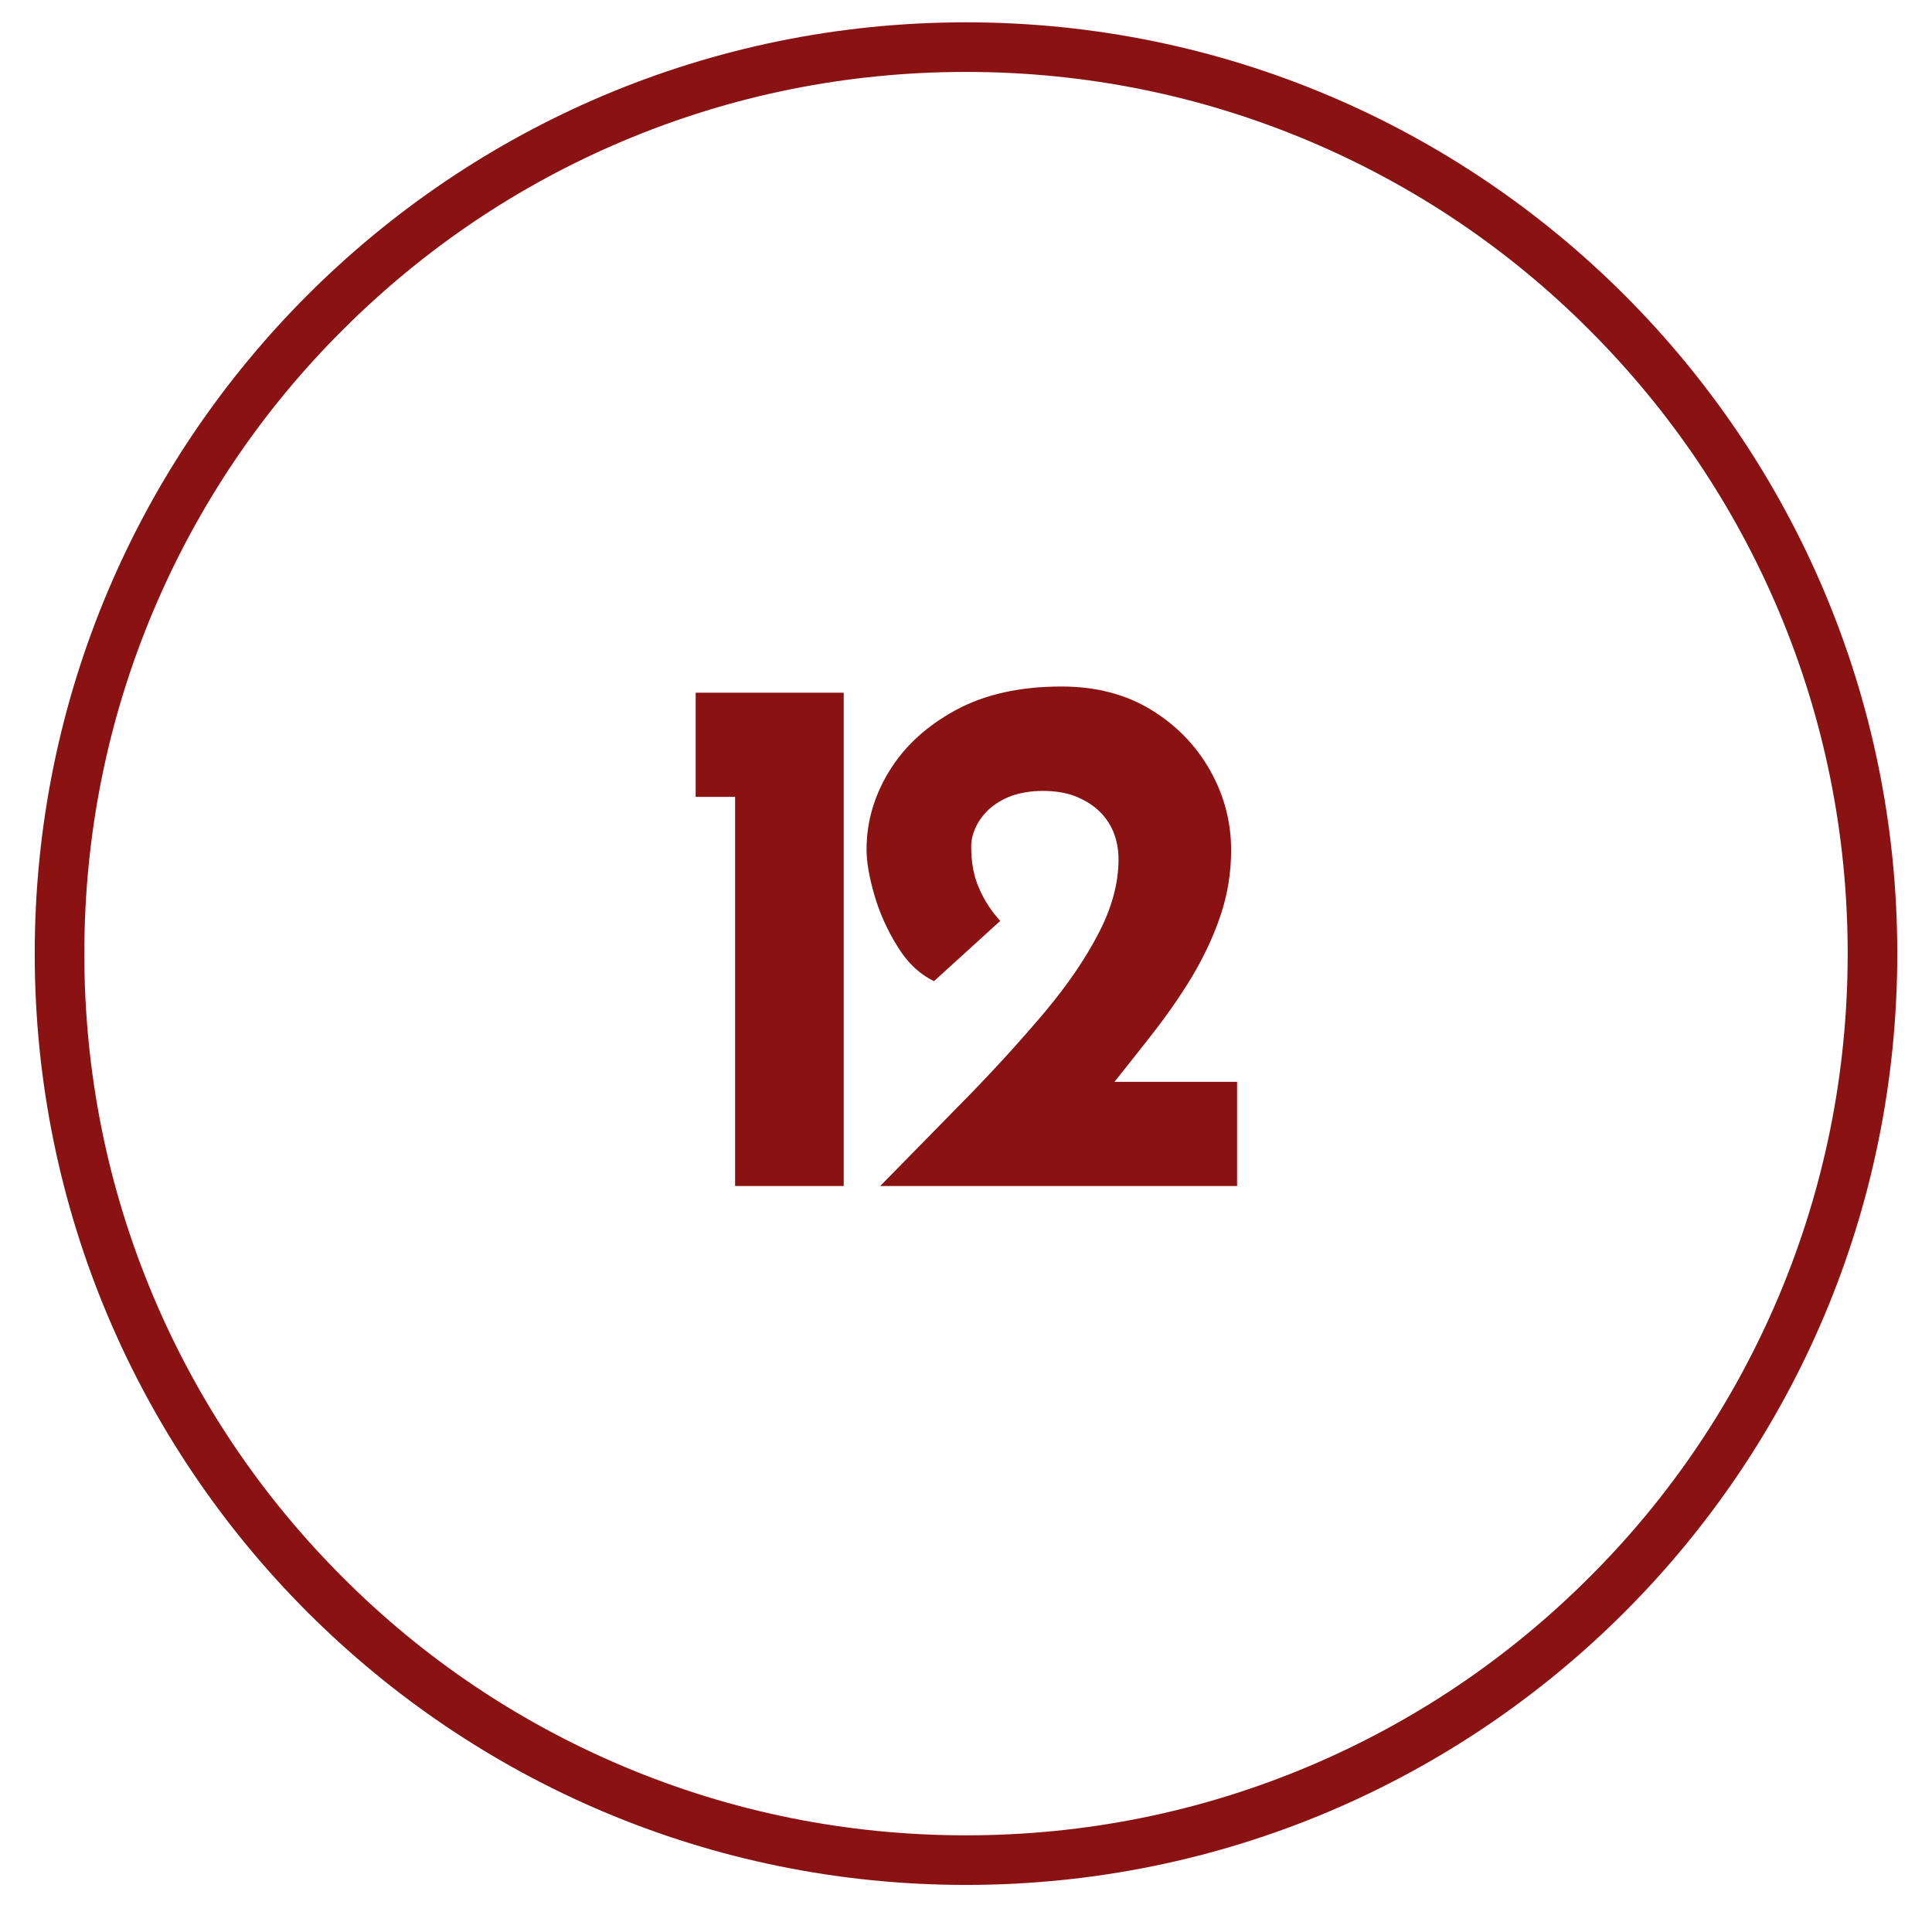
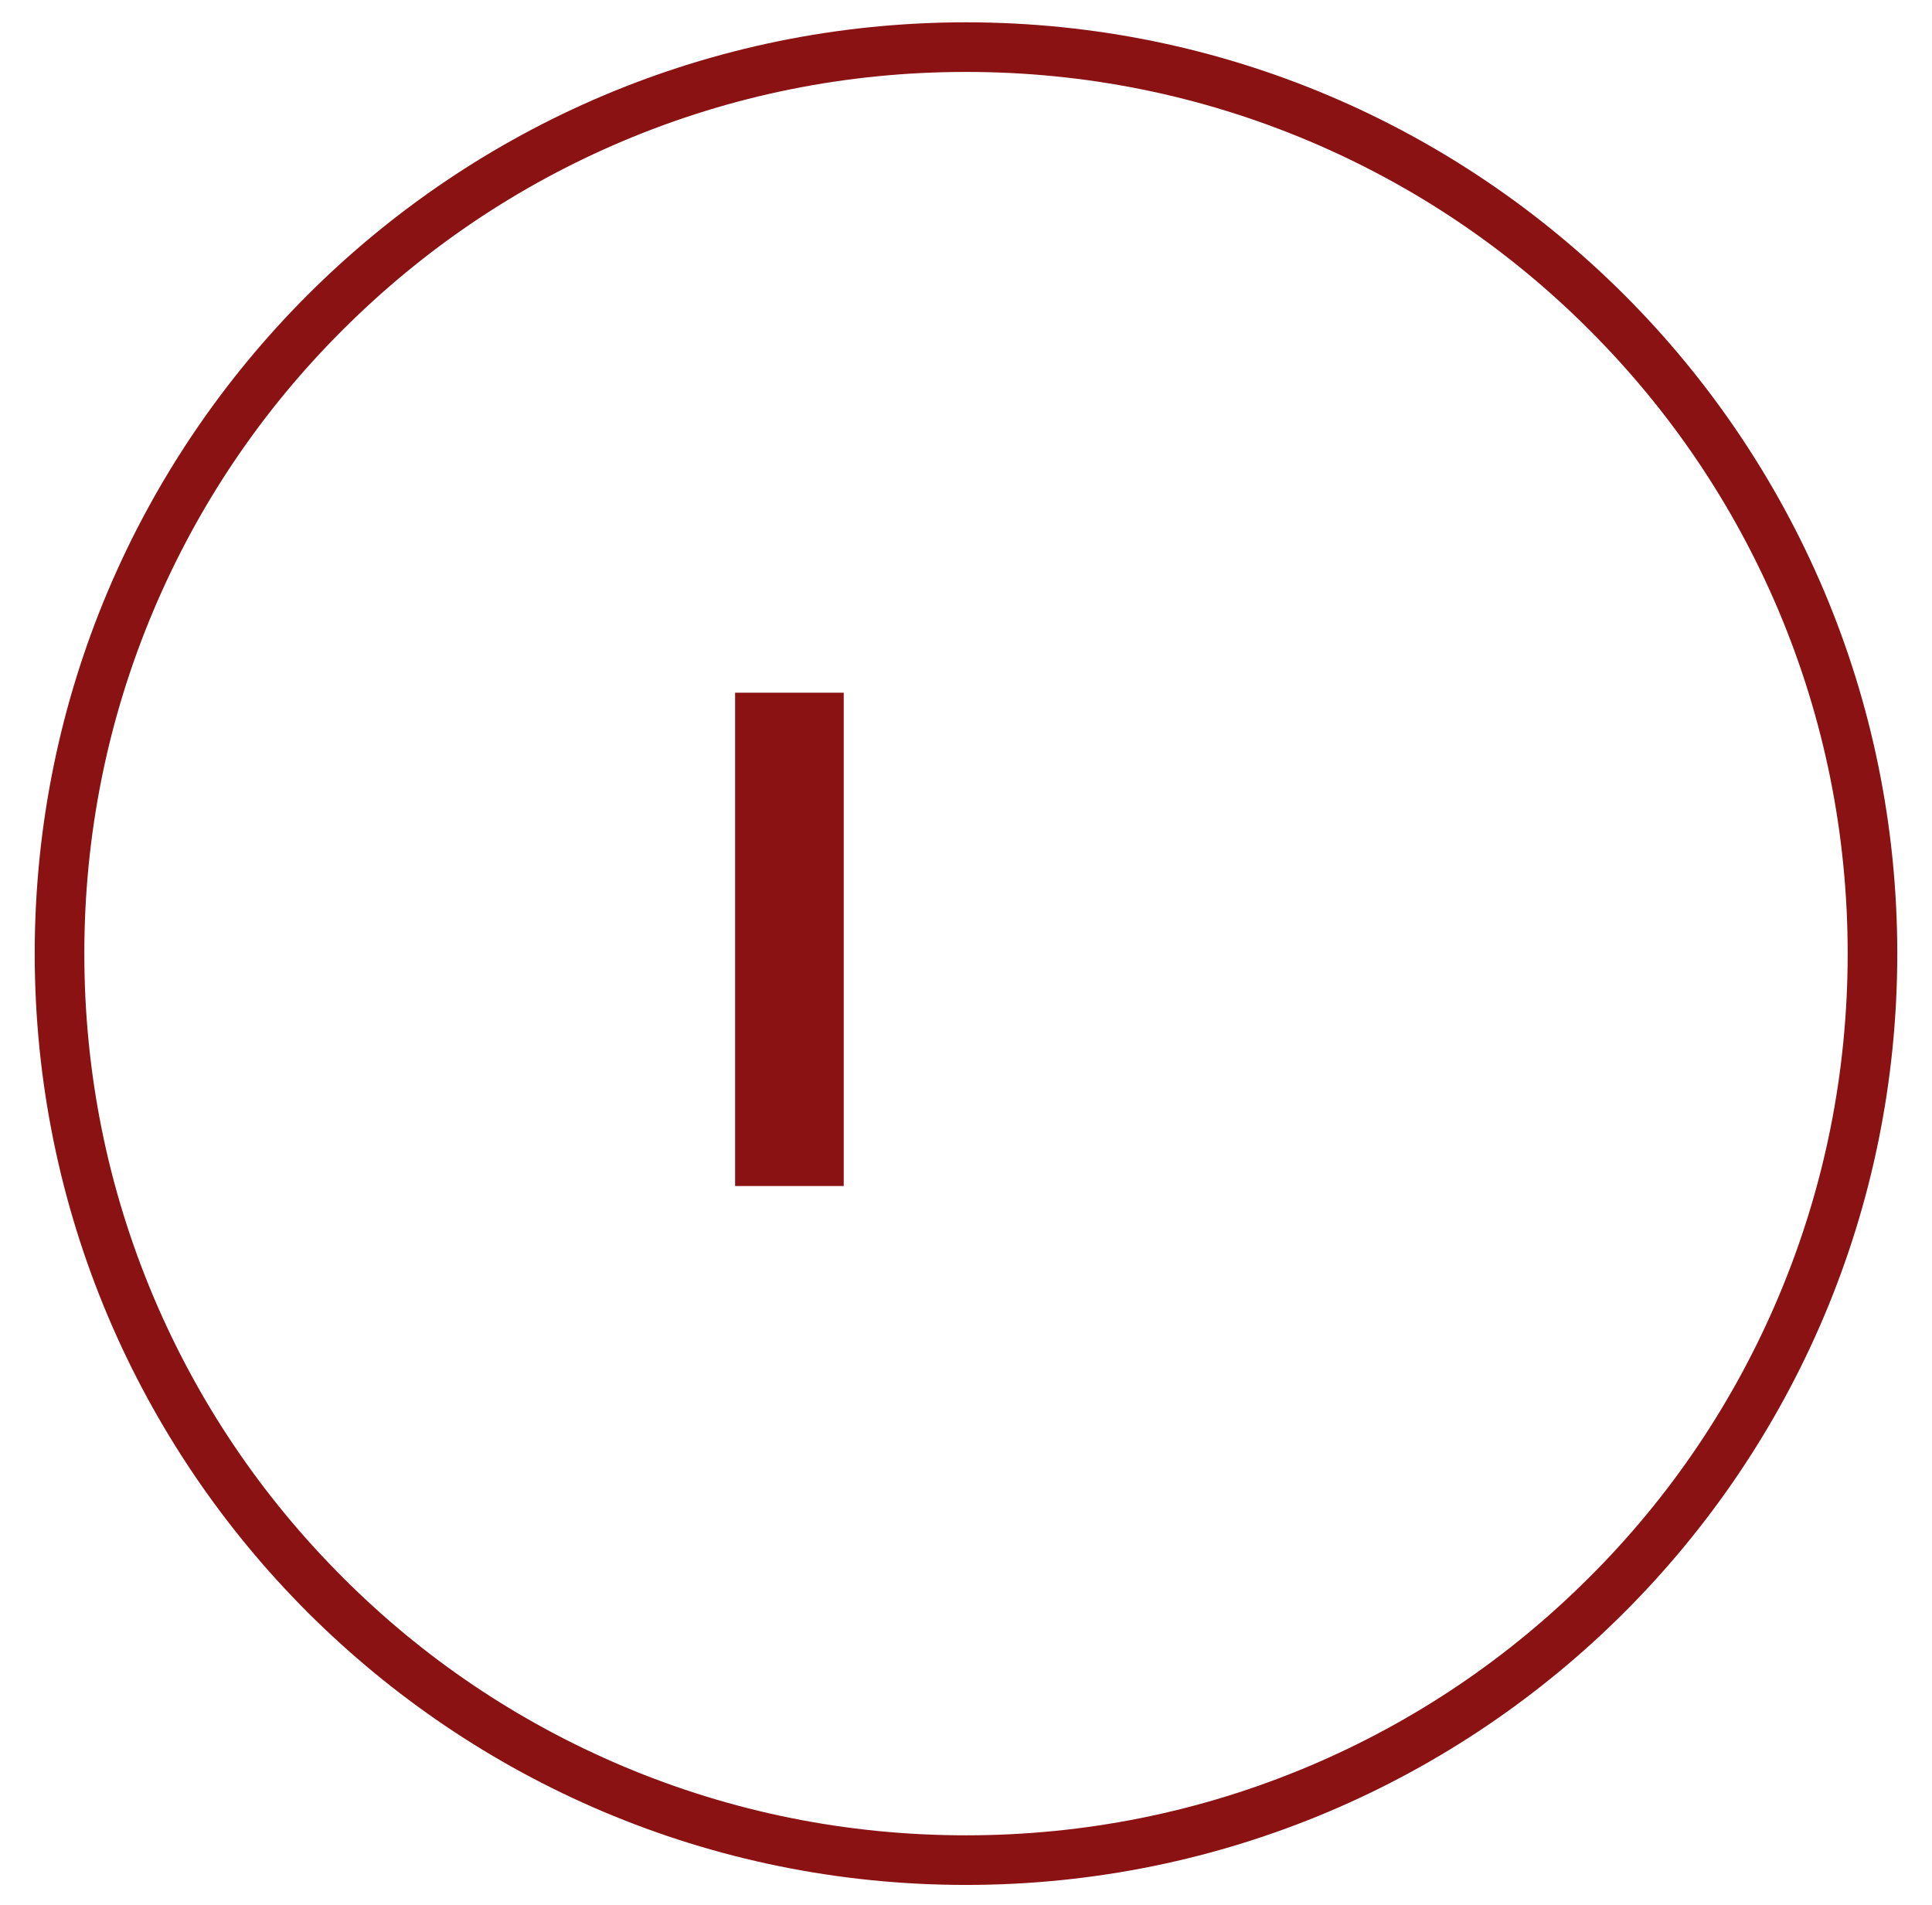
<svg xmlns="http://www.w3.org/2000/svg" version="1.1" id="Ebene_1" x="0px" y="0px" viewBox="0 0 779 768" enable-background="new 0 0 779 768" xml:space="preserve">
  <g>
    <path fill="#8A1213" d="M389.5,29c48,0,94.6,9.4,138.4,27.9c42.3,17.9,80.4,43.5,113,76.2c32.7,32.7,58.3,70.7,76.2,113   c18.5,43.8,27.9,90.4,27.9,138.4s-9.4,94.6-27.9,138.4c-17.9,42.3-43.5,80.4-76.2,113c-32.7,32.7-70.7,58.3-113,76.2   c-43.8,18.5-90.4,27.9-138.4,27.9s-94.6-9.4-138.4-27.9c-42.3-17.9-80.4-43.5-113-76.2c-32.7-32.7-58.3-70.7-76.2-113   C43.4,479.1,34,432.5,34,384.5s9.4-94.6,27.9-138.4c17.9-42.3,43.5-80.4,76.2-113c32.7-32.7,70.7-58.3,113-76.2   C294.9,38.4,341.5,29,389.5,29 M389.5,9C182.1,9,14,177.1,14,384.5S182.1,760,389.5,760S765,591.9,765,384.5S596.9,9,389.5,9   L389.5,9z" />
  </g>
  <g>
    <g>
-       <path fill="#8A1213" d="M280.5,279.3h59.7v198.9h-43.8V321.3h-15.9V279.3z" />
-       <path fill="#8A1213" d="M354.9,478.2c12.4-12.6,24.3-24.8,35.7-36.4c11.4-11.7,21.6-23,30.8-33.9c9.1-10.9,16.3-21.4,21.6-31.7    c5.3-10.2,8-20.1,8-29.7c0-4.2-0.8-8-2.2-11.4c-1.5-3.4-3.6-6.3-6.3-8.7c-2.7-2.4-5.9-4.2-9.6-5.6c-3.7-1.3-7.9-1.9-12.5-1.9    c-4.6,0-8.7,0.7-12.3,1.9c-3.6,1.3-6.6,3.1-9,5.2c-2.4,2.2-4.3,4.6-5.5,7.2c-1.3,2.6-2,5.3-2,8.1c0,6.4,1,12.1,3.2,16.9    c2.1,4.9,5,9.3,8.5,13.1l-26.7,24.3c-5.8-2.8-10.8-7.5-14.8-14.1c-4.1-6.6-7.2-13.5-9.3-20.8c-2.1-7.3-3.1-13.3-3.1-18.2    c0-11,3-21.5,9.1-31.5c6.1-10,15-18.2,26.7-24.6c11.7-6.4,26-9.6,42.8-9.6c13.8,0,25.8,3.1,36,9.3c10.2,6.2,18.2,14.4,23.9,24.5    c5.7,10.1,8.5,20.8,8.5,32.2c0,9-1.4,17.7-4.2,26.1c-2.8,8.4-6.7,16.7-11.5,24.8c-4.9,8.1-10.5,16.1-16.7,24    c-6.2,7.9-12.6,16-19.2,24.2l-19.8-5.7h73.8v42H354.9z" />
+       <path fill="#8A1213" d="M280.5,279.3h59.7v198.9h-43.8V321.3V279.3z" />
    </g>
  </g>
</svg>